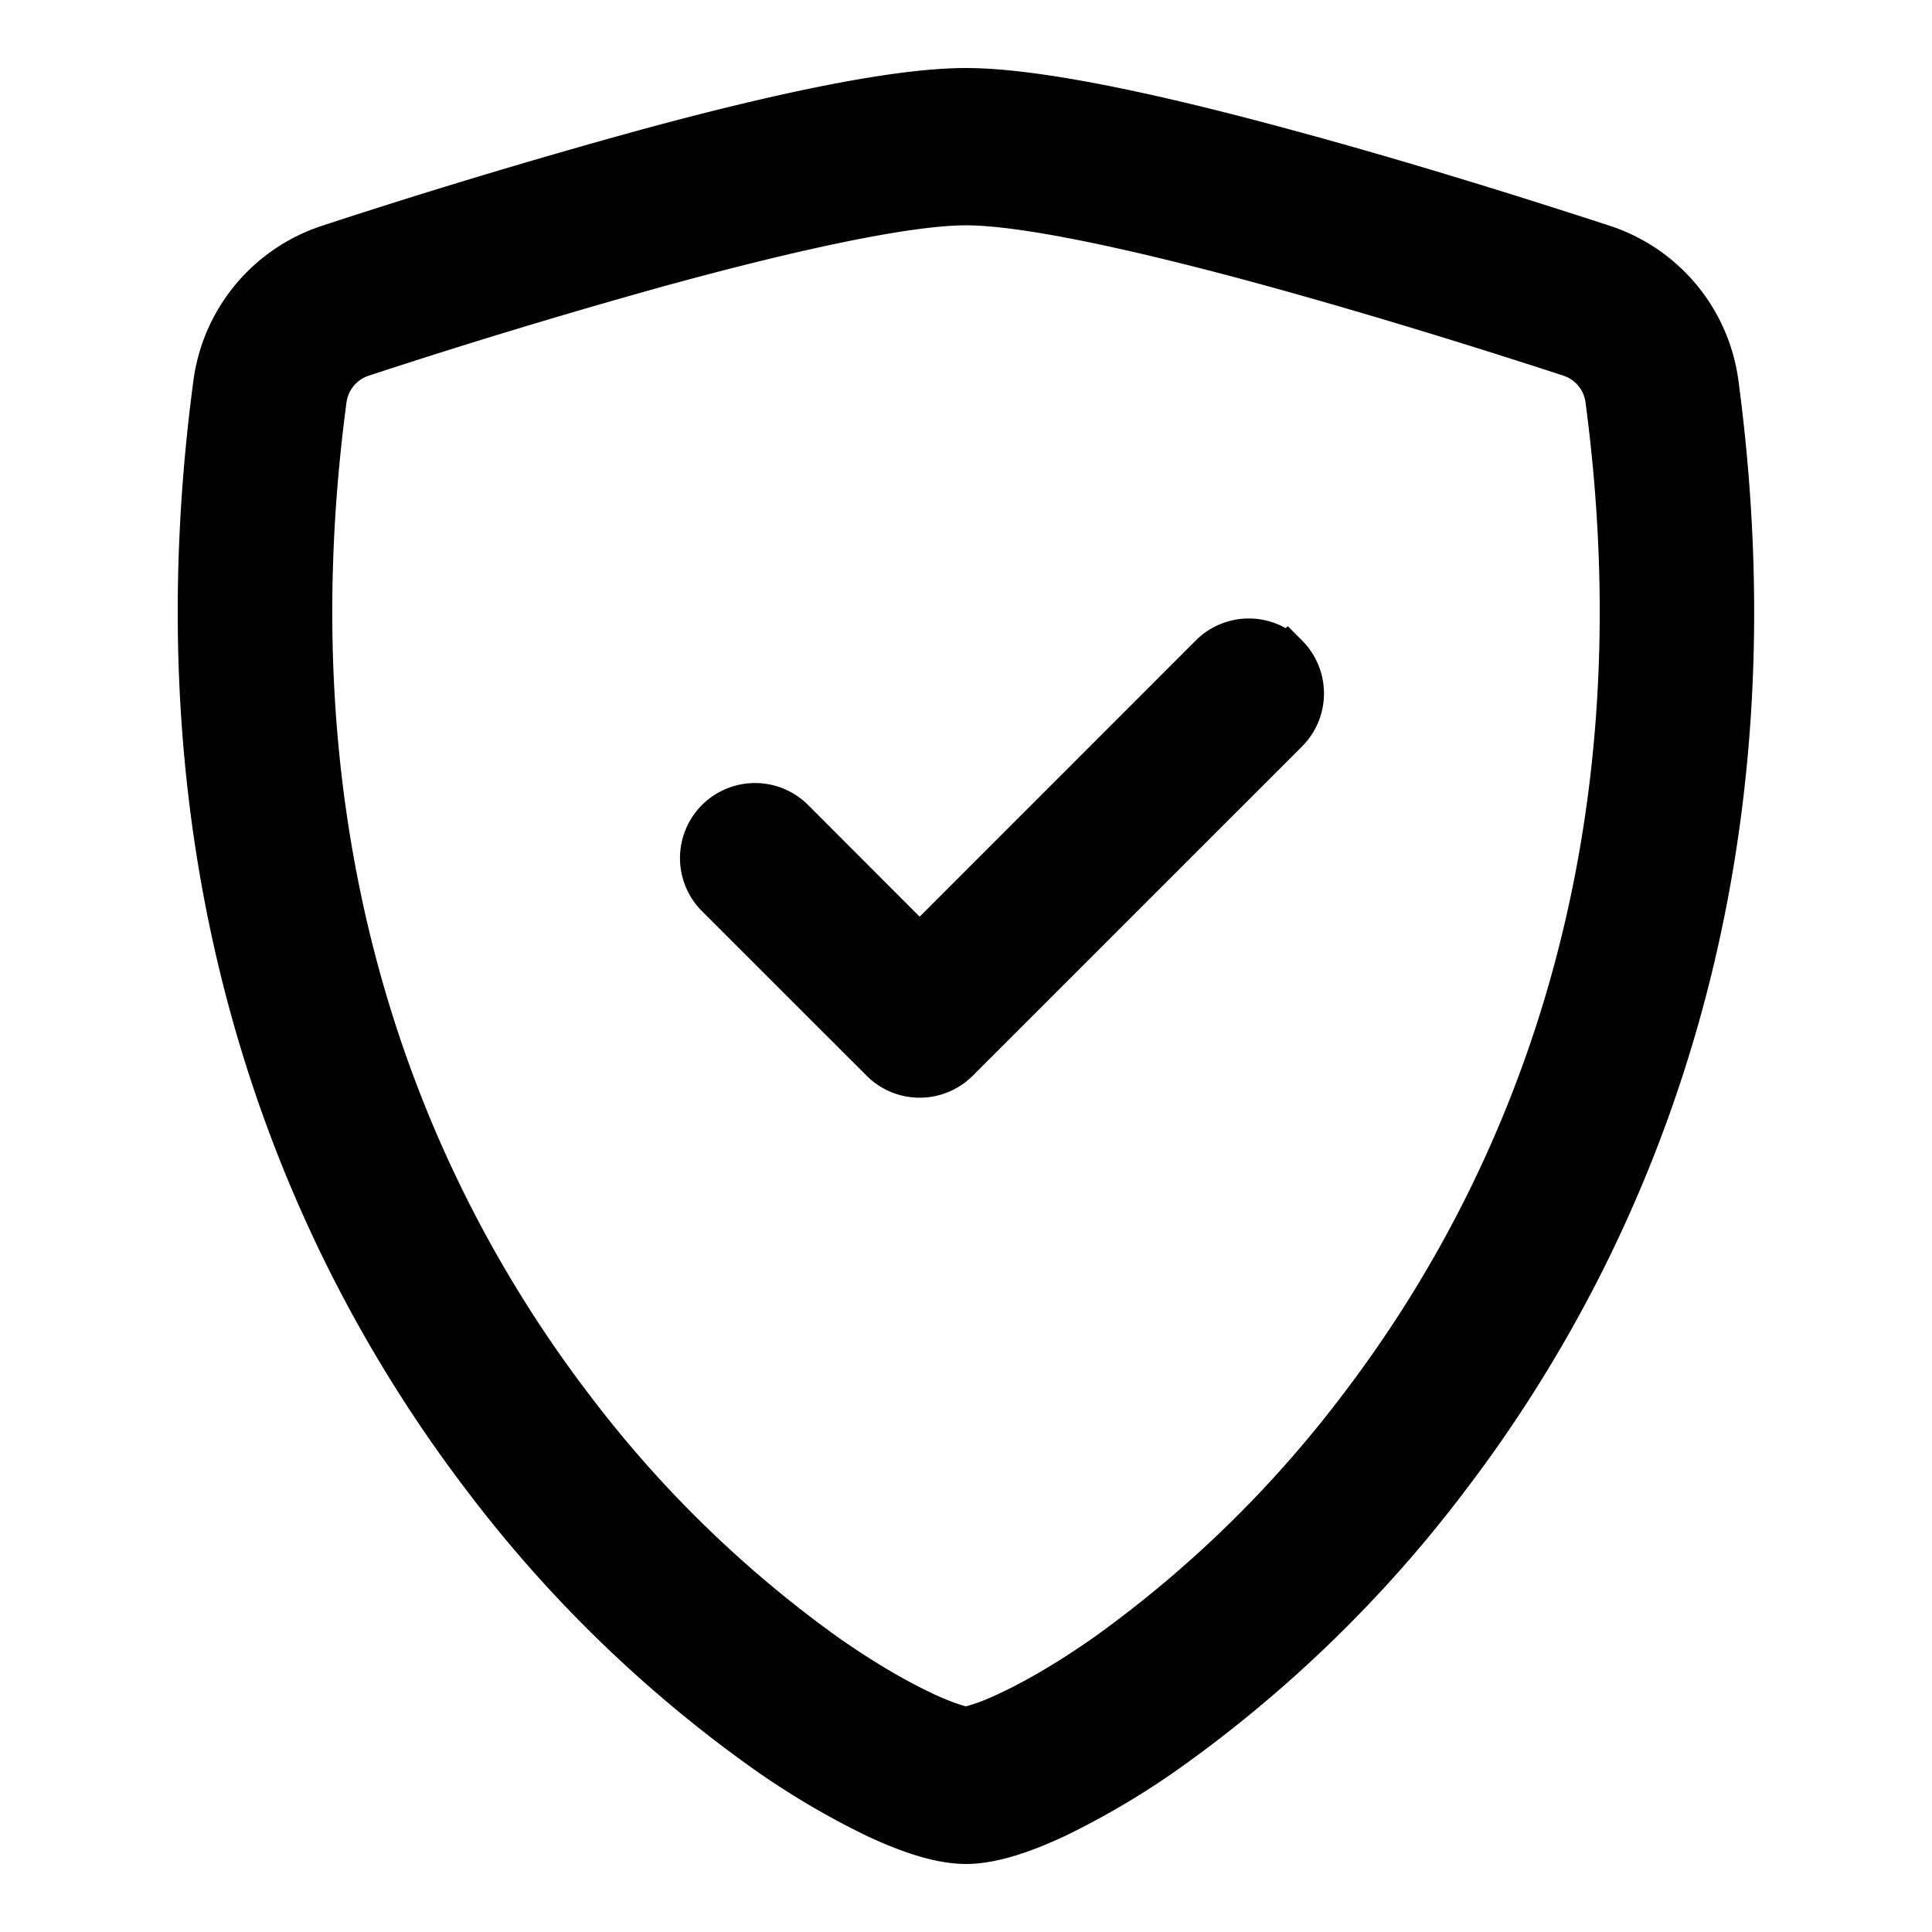
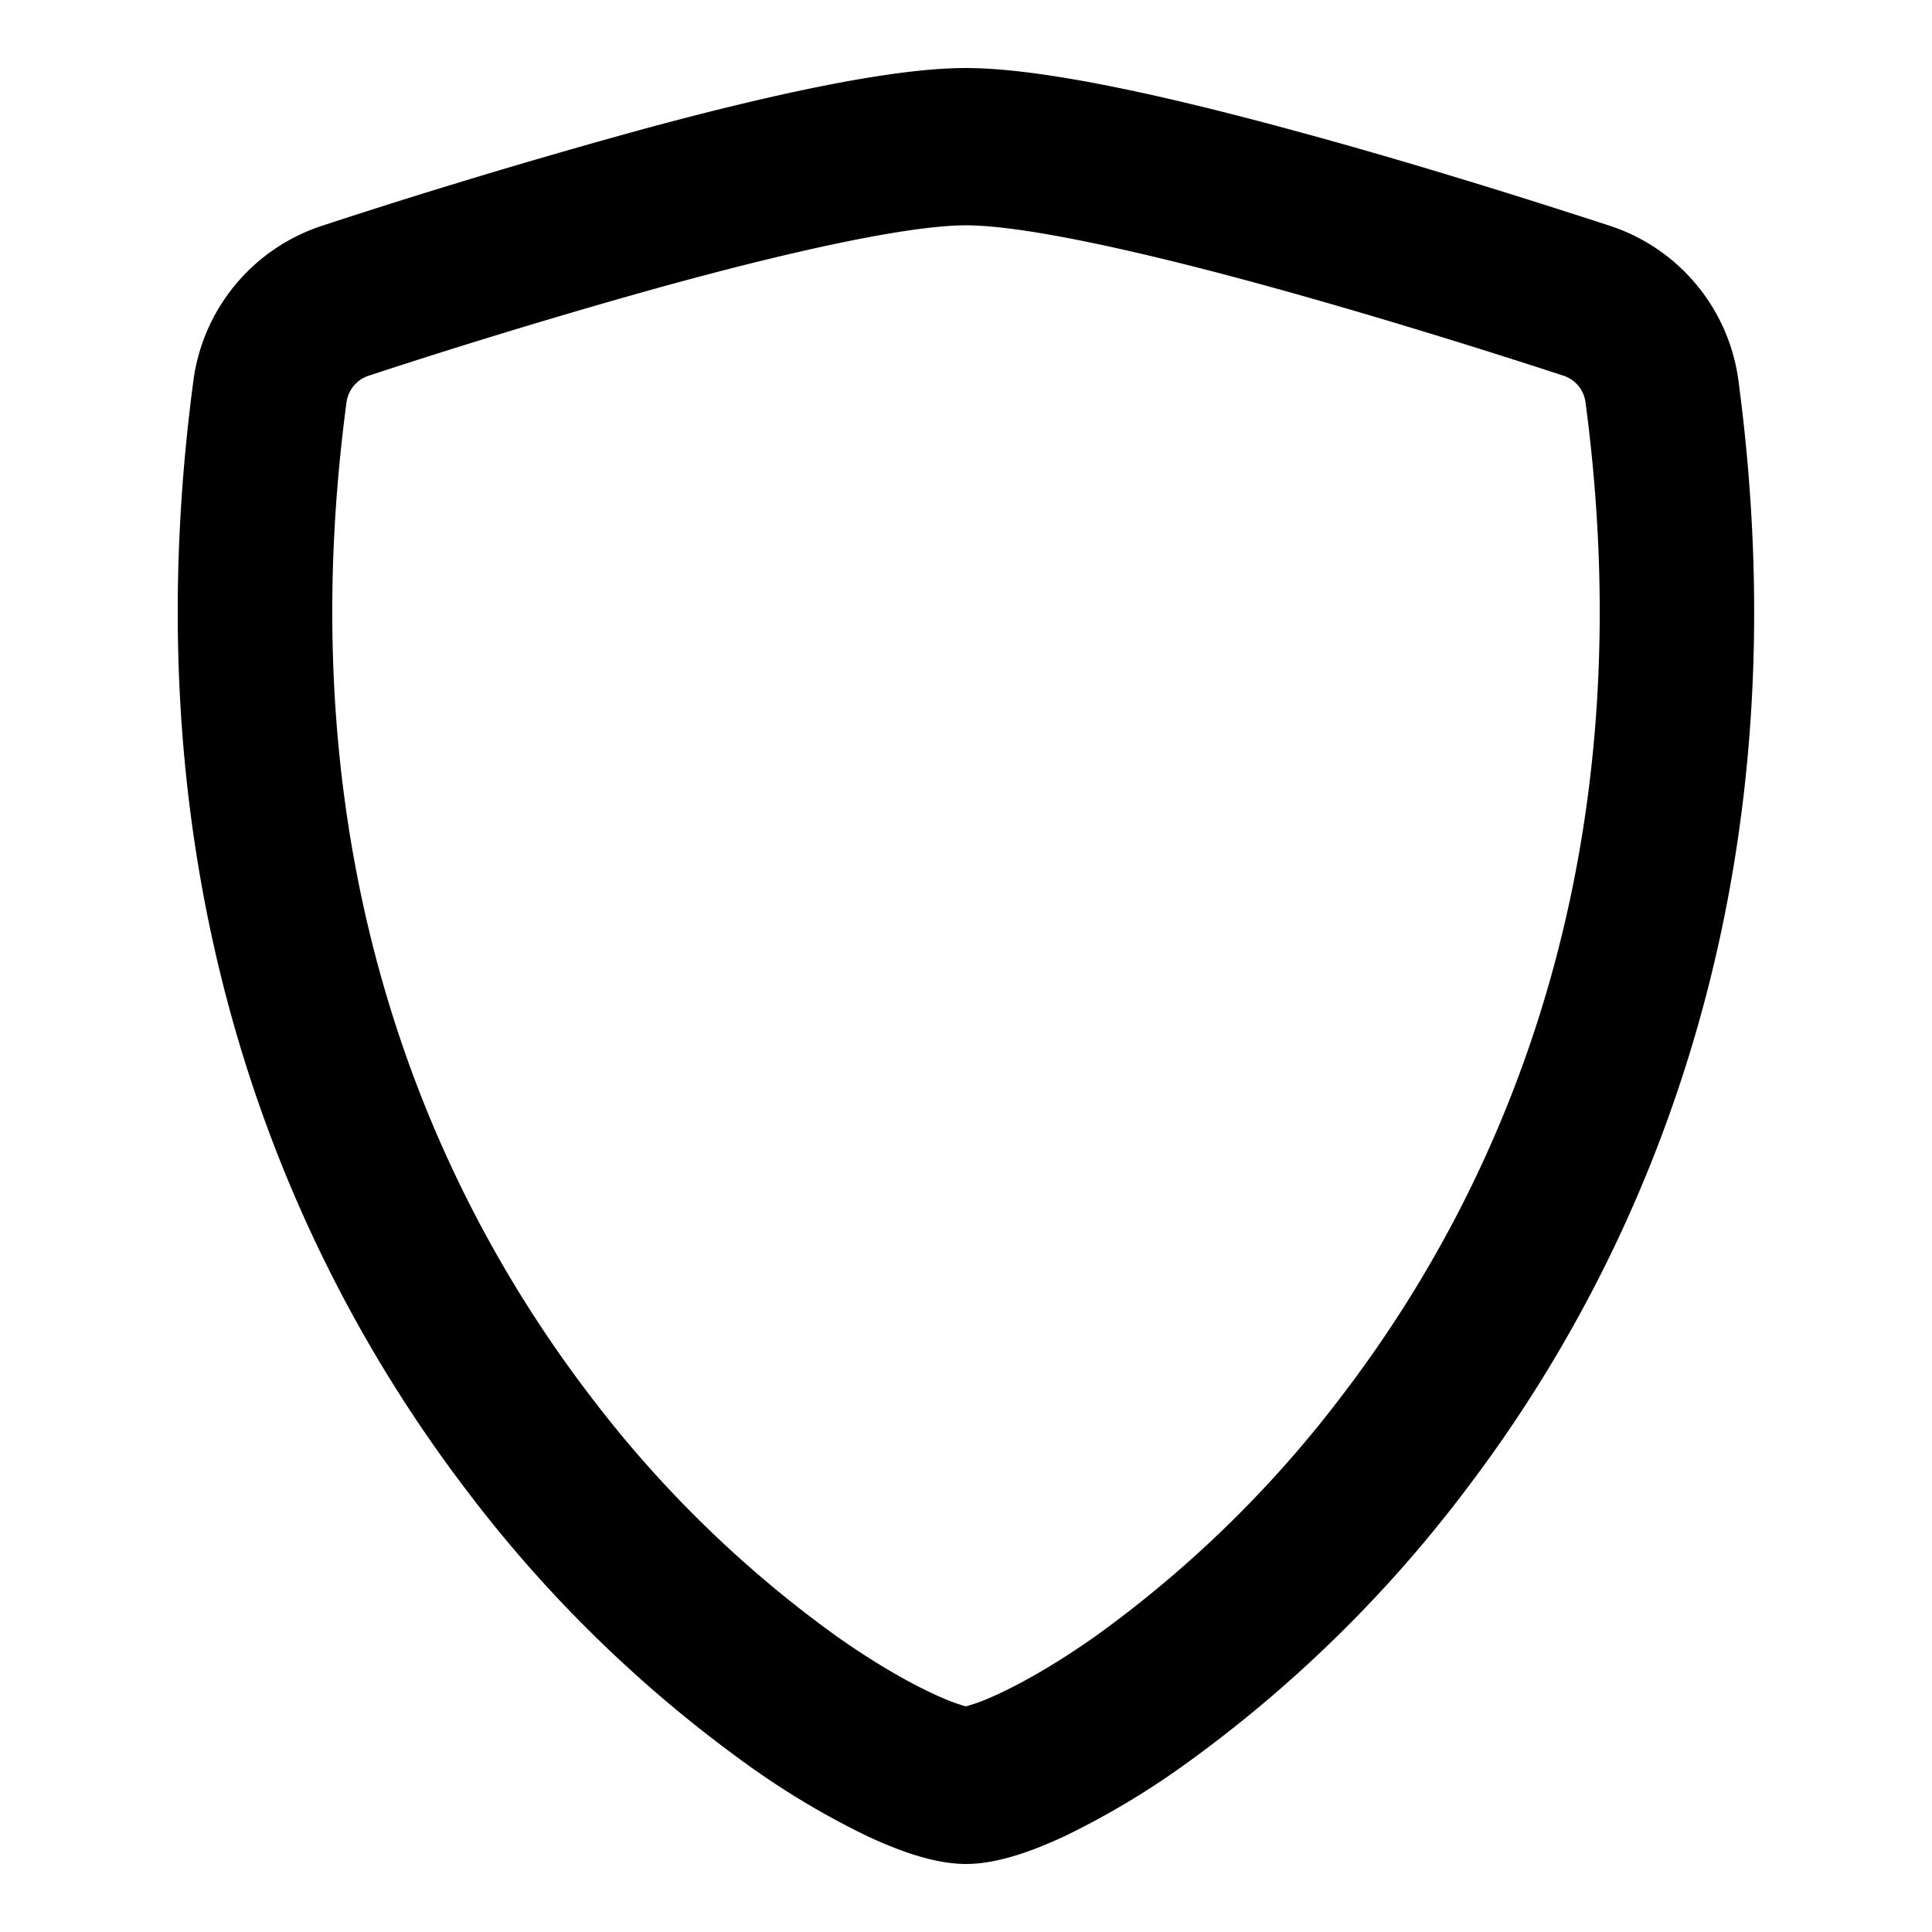
<svg xmlns="http://www.w3.org/2000/svg" xmlns:ns1="http://sodipodi.sourceforge.net/DTD/sodipodi-0.dtd" xmlns:ns2="http://www.inkscape.org/namespaces/inkscape" width="24" height="24" fill="currentColor" class="bi bi-shield-check" viewBox="0 0 24 24" version="1.1" id="svg2" ns1:docname="shield_black_24dp.svg" ns2:version="1.3 (0e150ed6c4, 2023-07-21)">
  <defs id="defs2" />
  <ns1:namedview id="namedview2" pagecolor="#ffffff" bordercolor="#000000" borderopacity="0.25" ns2:showpageshadow="2" ns2:pageopacity="0.0" ns2:pagecheckerboard="0" ns2:deskcolor="#d1d1d1" ns2:zoom="8.9493202" ns2:cx="7.6542127" ns2:cy="-3.5756906" ns2:window-width="1347" ns2:window-height="1032" ns2:window-x="630" ns2:window-y="31" ns2:window-maximized="0" ns2:current-layer="svg2" />
  <path d="M 8.371,3.262 A 83.752,83.752 0 0 0 4.504,4.429 0.656,0.656 0 0 0 4.057,4.961 C 3.302,10.627 5.047,14.762 7.128,17.485 a 14.62,14.62 0 0 0 3.118,3.044 c 0.472,0.333 0.889,0.573 1.217,0.727 0.164,0.078 0.297,0.13 0.399,0.161 a 0.75,0.75 0 0 0 0.138,0.034 0.838,0.838 0 0 0 0.136,-0.034 c 0.104,-0.031 0.237,-0.083 0.401,-0.161 0.327,-0.154 0.746,-0.395 1.217,-0.727 a 14.621,14.621 0 0 0 3.118,-3.044 c 2.082,-2.722 3.826,-6.858 3.071,-12.525 a 0.654,0.654 0 0 0 -0.447,-0.532 c -0.887,-0.29 -2.386,-0.763 -3.867,-1.165 -1.513,-0.41 -2.905,-0.714 -3.629,-0.714 -0.722,0 -2.116,0.304 -3.629,0.714 z m -0.363,-1.404 c 1.479,-0.402 3.051,-0.763 3.991,-0.763 0.941,0 2.512,0.361 3.991,0.763 1.513,0.409 3.038,0.893 3.935,1.186 a 2.099,2.099 0 0 1 1.423,1.72 C 22.162,10.867 20.277,15.39 17.99,18.382 a 16.051,16.051 0 0 1 -3.431,3.344 9.759,9.759 0 0 1 -1.429,0.852 c -0.382,0.18 -0.792,0.327 -1.13,0.327 -0.338,0 -0.747,-0.147 -1.13,-0.327 A 9.757,9.757 0 0 1 9.441,21.726 16.054,16.054 0 0 1 6.01,18.382 C 3.723,15.39 1.838,10.867 2.65,4.764 A 2.099,2.099 0 0 1 4.073,3.044 85.137,85.137 0 0 1 8.009,1.858 Z" id="path1" style="stroke-width:0.5;fill:#000000;fill-opacity:1;stroke-dasharray:none;stroke:#000000;stroke-opacity:1" />
-   <path d="m 15.997,8.132 a 0.682,0.682 0 0 1 0,0.965 L 11.907,13.186 a 0.682,0.682 0 0 1 -0.965,0 L 8.897,11.142 a 0.682,0.682 0 1 1 0.965,-0.965 l 1.562,1.564 3.607,-3.608 a 0.682,0.682 0 0 1 0.965,0 z" id="path2" style="stroke-width:0.5;fill:#000000;fill-opacity:1;stroke-dasharray:none;stroke:#000000;stroke-opacity:1" />
</svg>